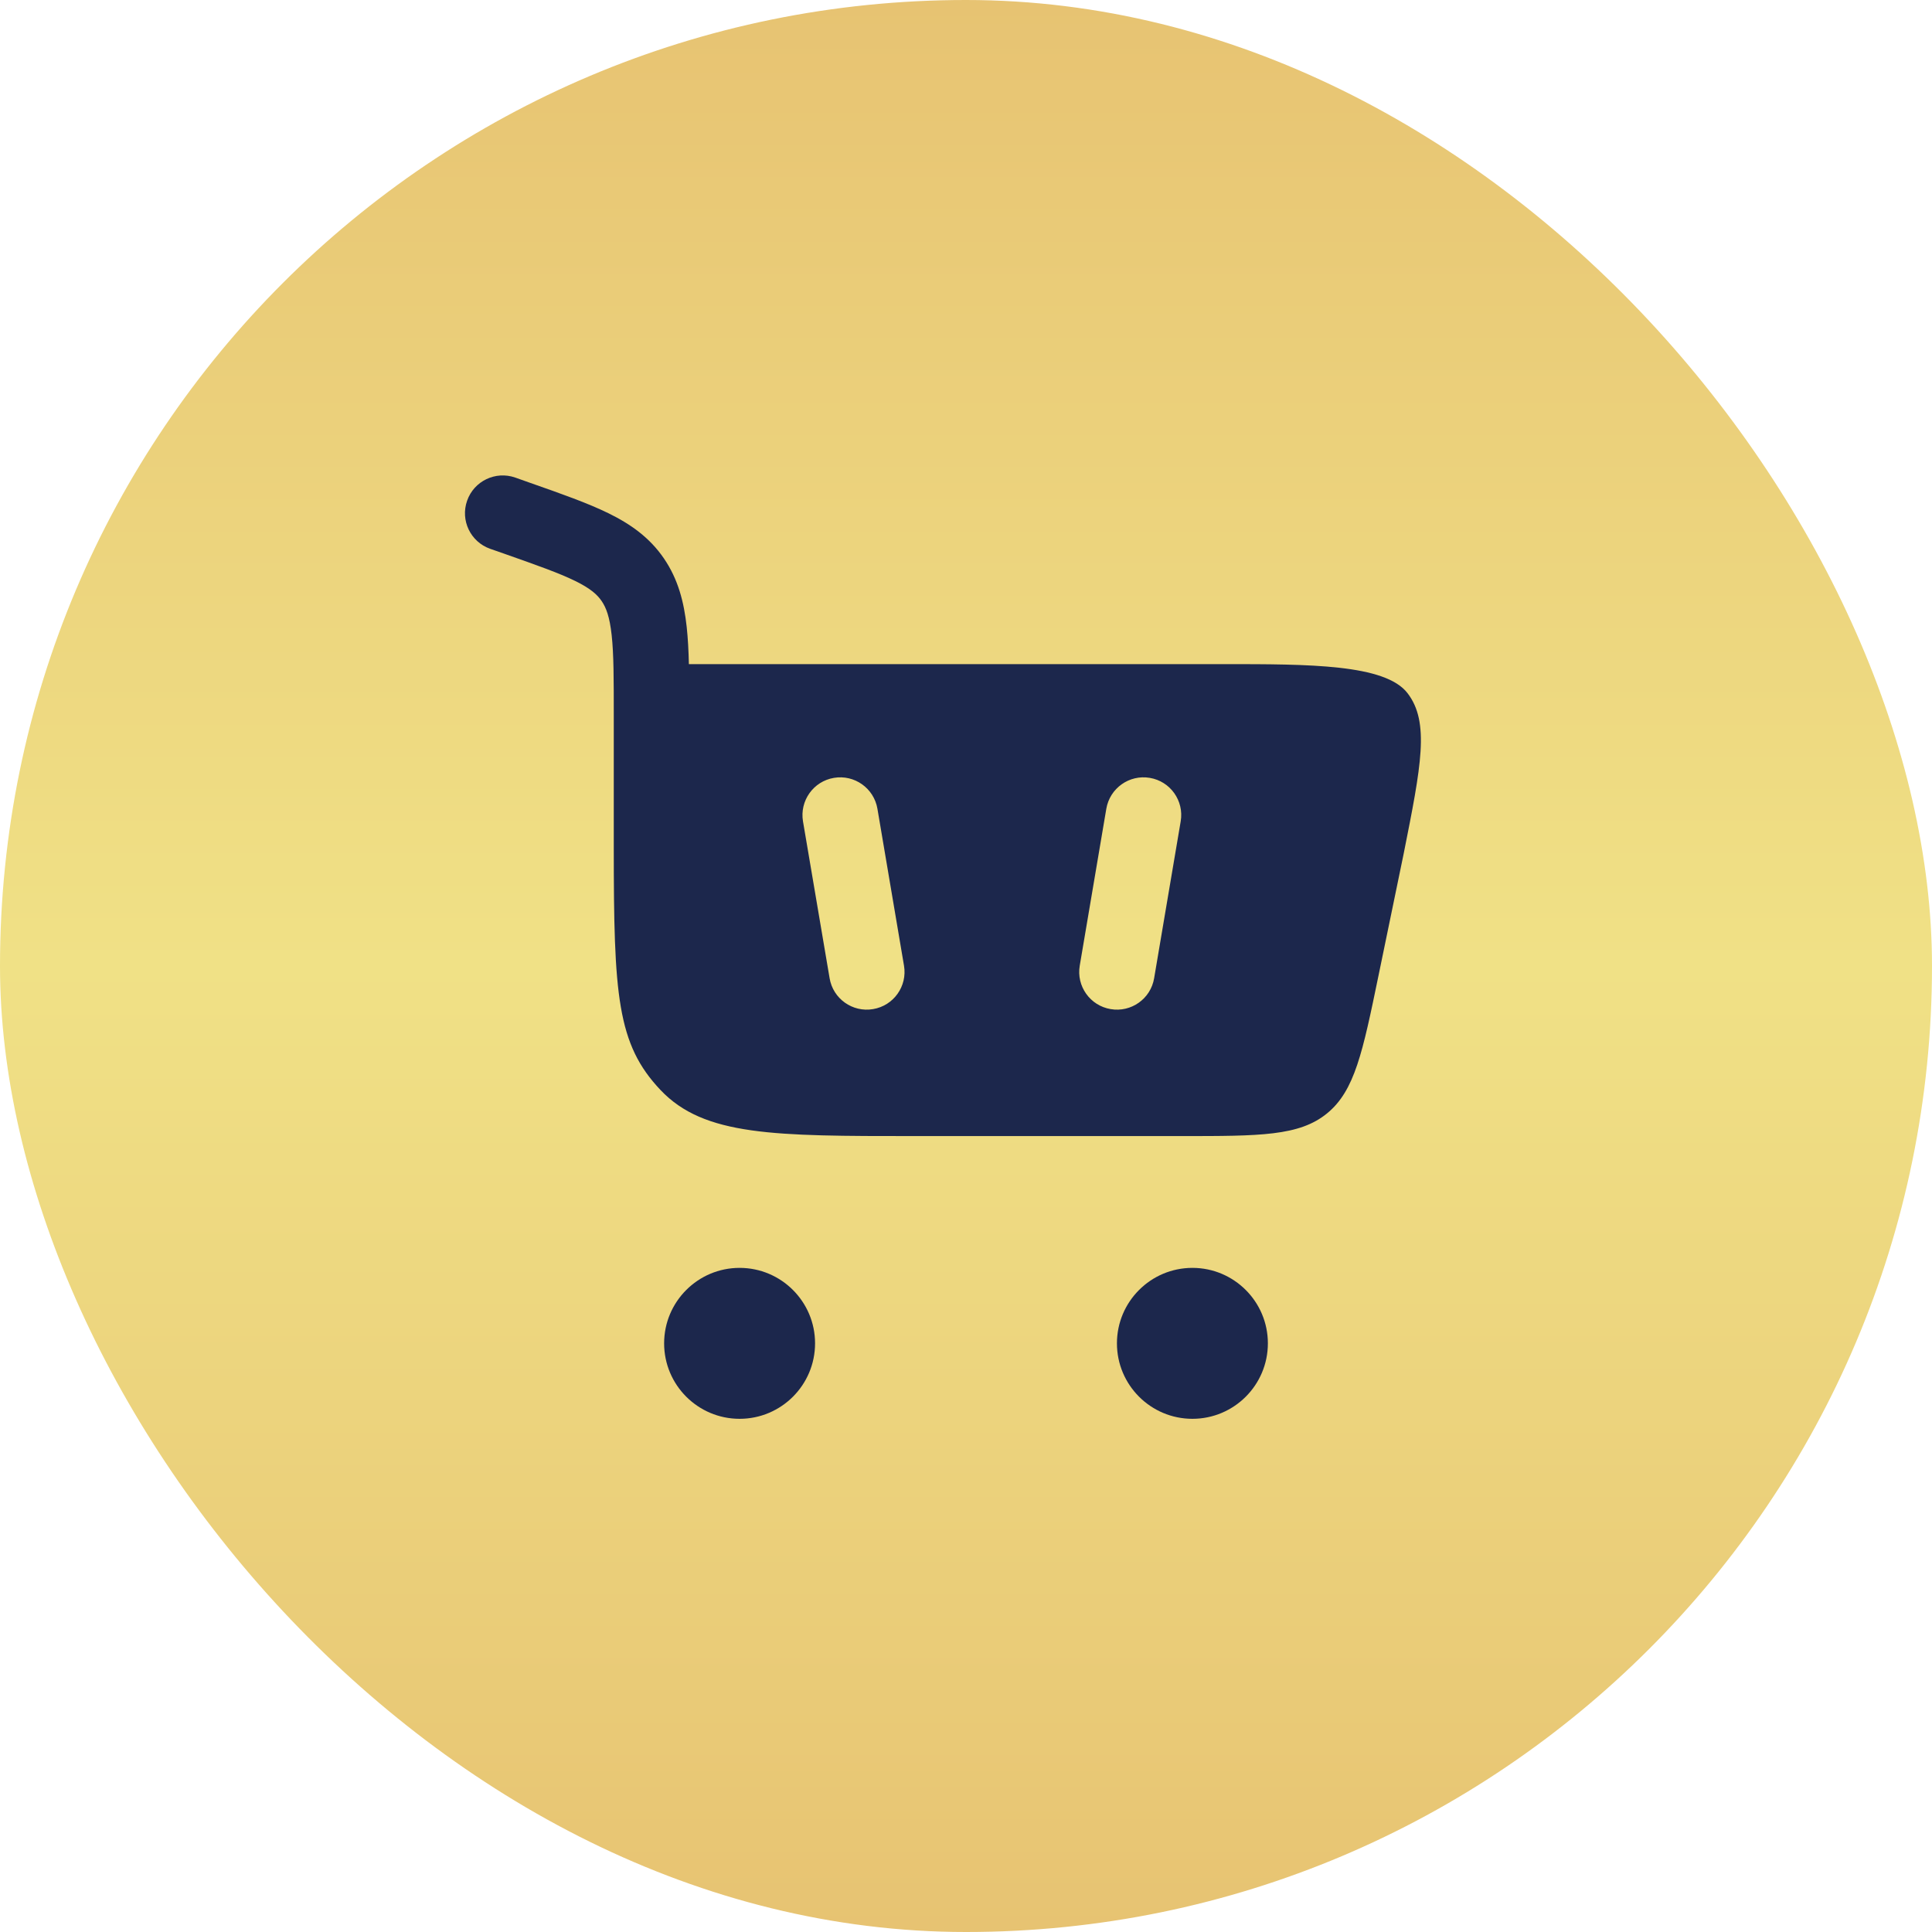
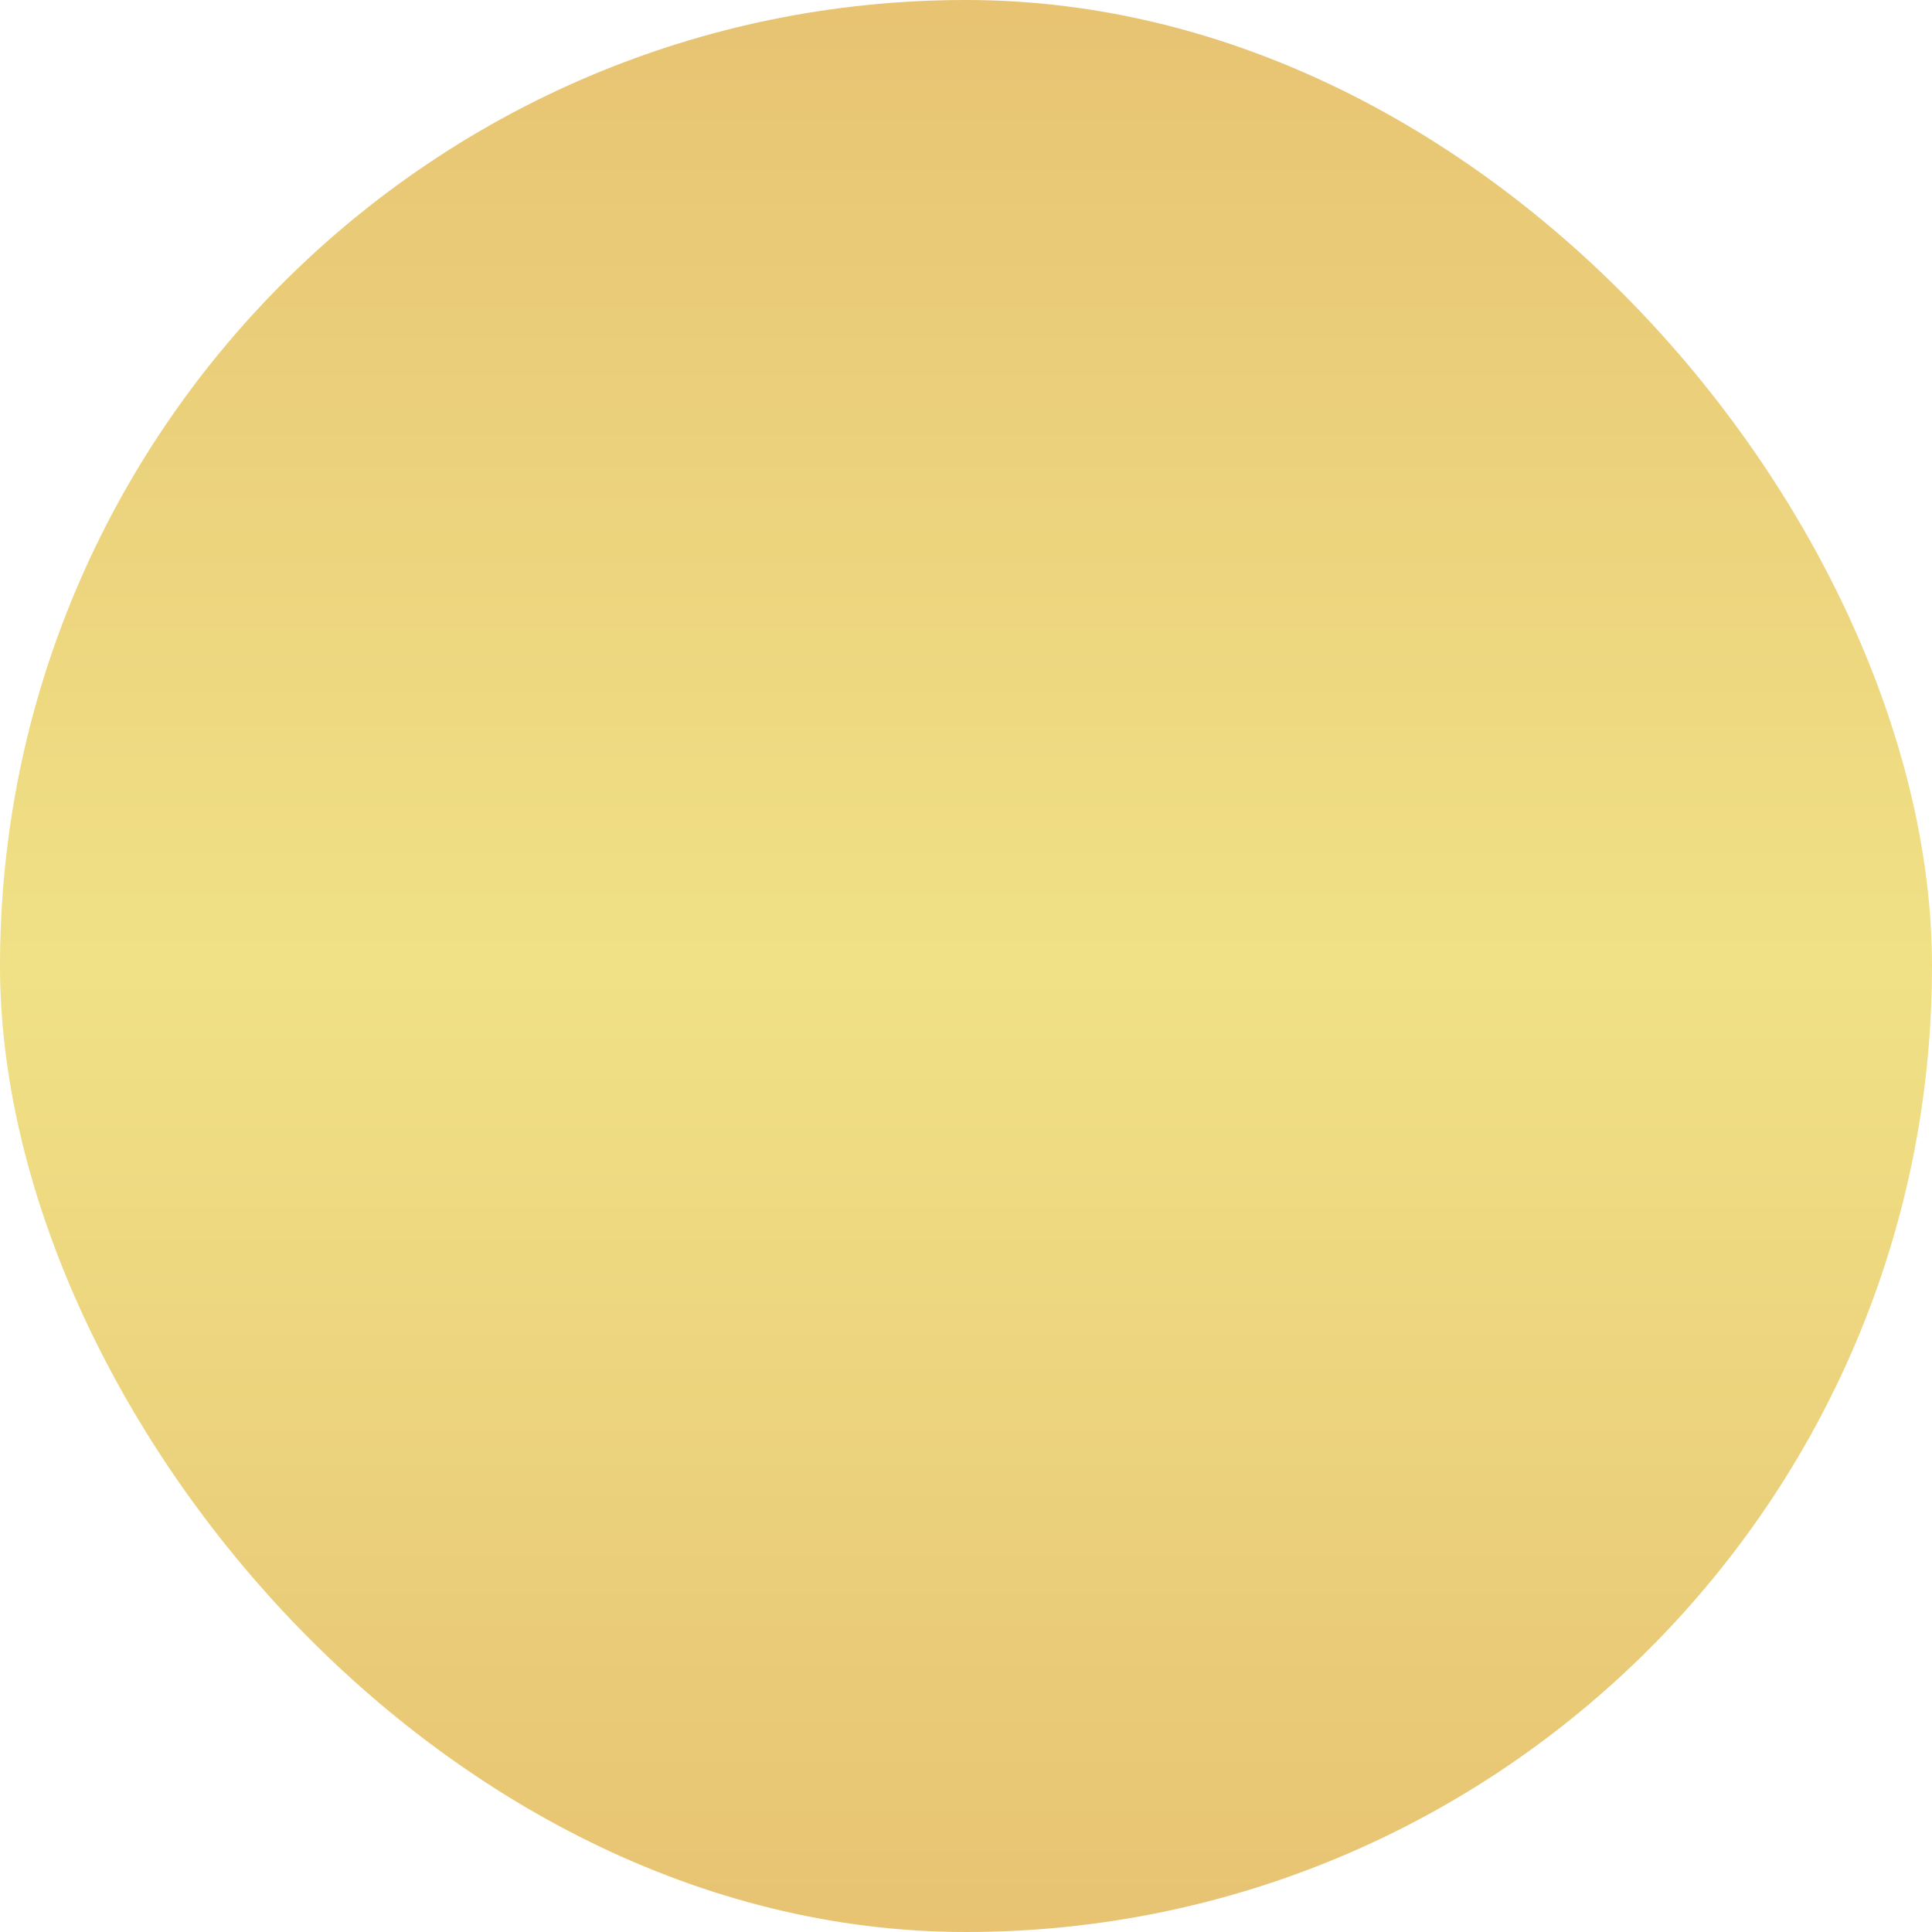
<svg xmlns="http://www.w3.org/2000/svg" width="32" height="32" viewBox="0 0 32 32" fill="none">
  <rect width="32" height="32" rx="16" fill="url(#paint0_linear_3477_3959)" />
-   <path fill-rule="evenodd" clip-rule="evenodd" d="M8.534 7.91C8.208 7.796 7.851 7.967 7.737 8.293C7.622 8.618 7.793 8.975 8.119 9.09L8.337 9.166C8.893 9.362 9.259 9.491 9.528 9.623C9.78 9.747 9.892 9.848 9.965 9.955C10.04 10.065 10.098 10.216 10.131 10.519C10.166 10.836 10.166 11.249 10.166 11.865V14.033C10.166 16.485 10.219 17.294 10.941 18.055C11.663 18.817 12.825 18.817 15.149 18.817H19.568C20.869 18.817 21.52 18.817 21.979 18.442C22.439 18.067 22.57 17.43 22.833 16.156L23.25 14.136C23.539 12.686 23.683 11.962 23.313 11.481C22.944 11 21.68 11 20.275 11H11.41C11.405 10.775 11.394 10.57 11.374 10.385C11.329 9.971 11.232 9.594 10.997 9.25C10.76 8.903 10.445 8.681 10.078 8.501C9.735 8.333 9.299 8.179 8.785 7.999L8.534 7.91ZM14.533 13.396C14.475 13.055 14.152 12.826 13.812 12.884C13.472 12.941 13.243 13.264 13.3 13.604L13.741 16.203C13.798 16.543 14.121 16.772 14.461 16.714C14.802 16.657 15.031 16.334 14.973 15.994L14.533 13.396ZM19.045 12.884C18.704 12.826 18.382 13.055 18.324 13.396L17.884 15.994C17.826 16.334 18.055 16.657 18.396 16.714C18.736 16.772 19.059 16.543 19.116 16.203L19.556 13.604C19.614 13.264 19.385 12.941 19.045 12.884ZM12.25 21C12.94 21 13.5 21.56 13.5 22.25C13.5 22.94 12.94 23.5 12.25 23.5C11.56 23.5 11 22.94 11 22.25C11 21.56 11.56 21 12.25 21ZM19.75 21C20.44 21 21 21.56 21 22.25C21 22.94 20.44 23.5 19.75 23.5C19.06 23.5 18.5 22.94 18.5 22.25C18.5 21.56 19.06 21 19.75 21Z" fill="#1C274C" />
  <defs>
    <linearGradient id="paint0_linear_3477_3959" x1="16" y1="0" x2="16" y2="32" gradientUnits="userSpaceOnUse">
      <stop stop-color="#E7C372" />
      <stop offset="0.5" stop-color="#F0E186" />
      <stop offset="1" stop-color="#E7C372" />
    </linearGradient>
  </defs>
</svg>